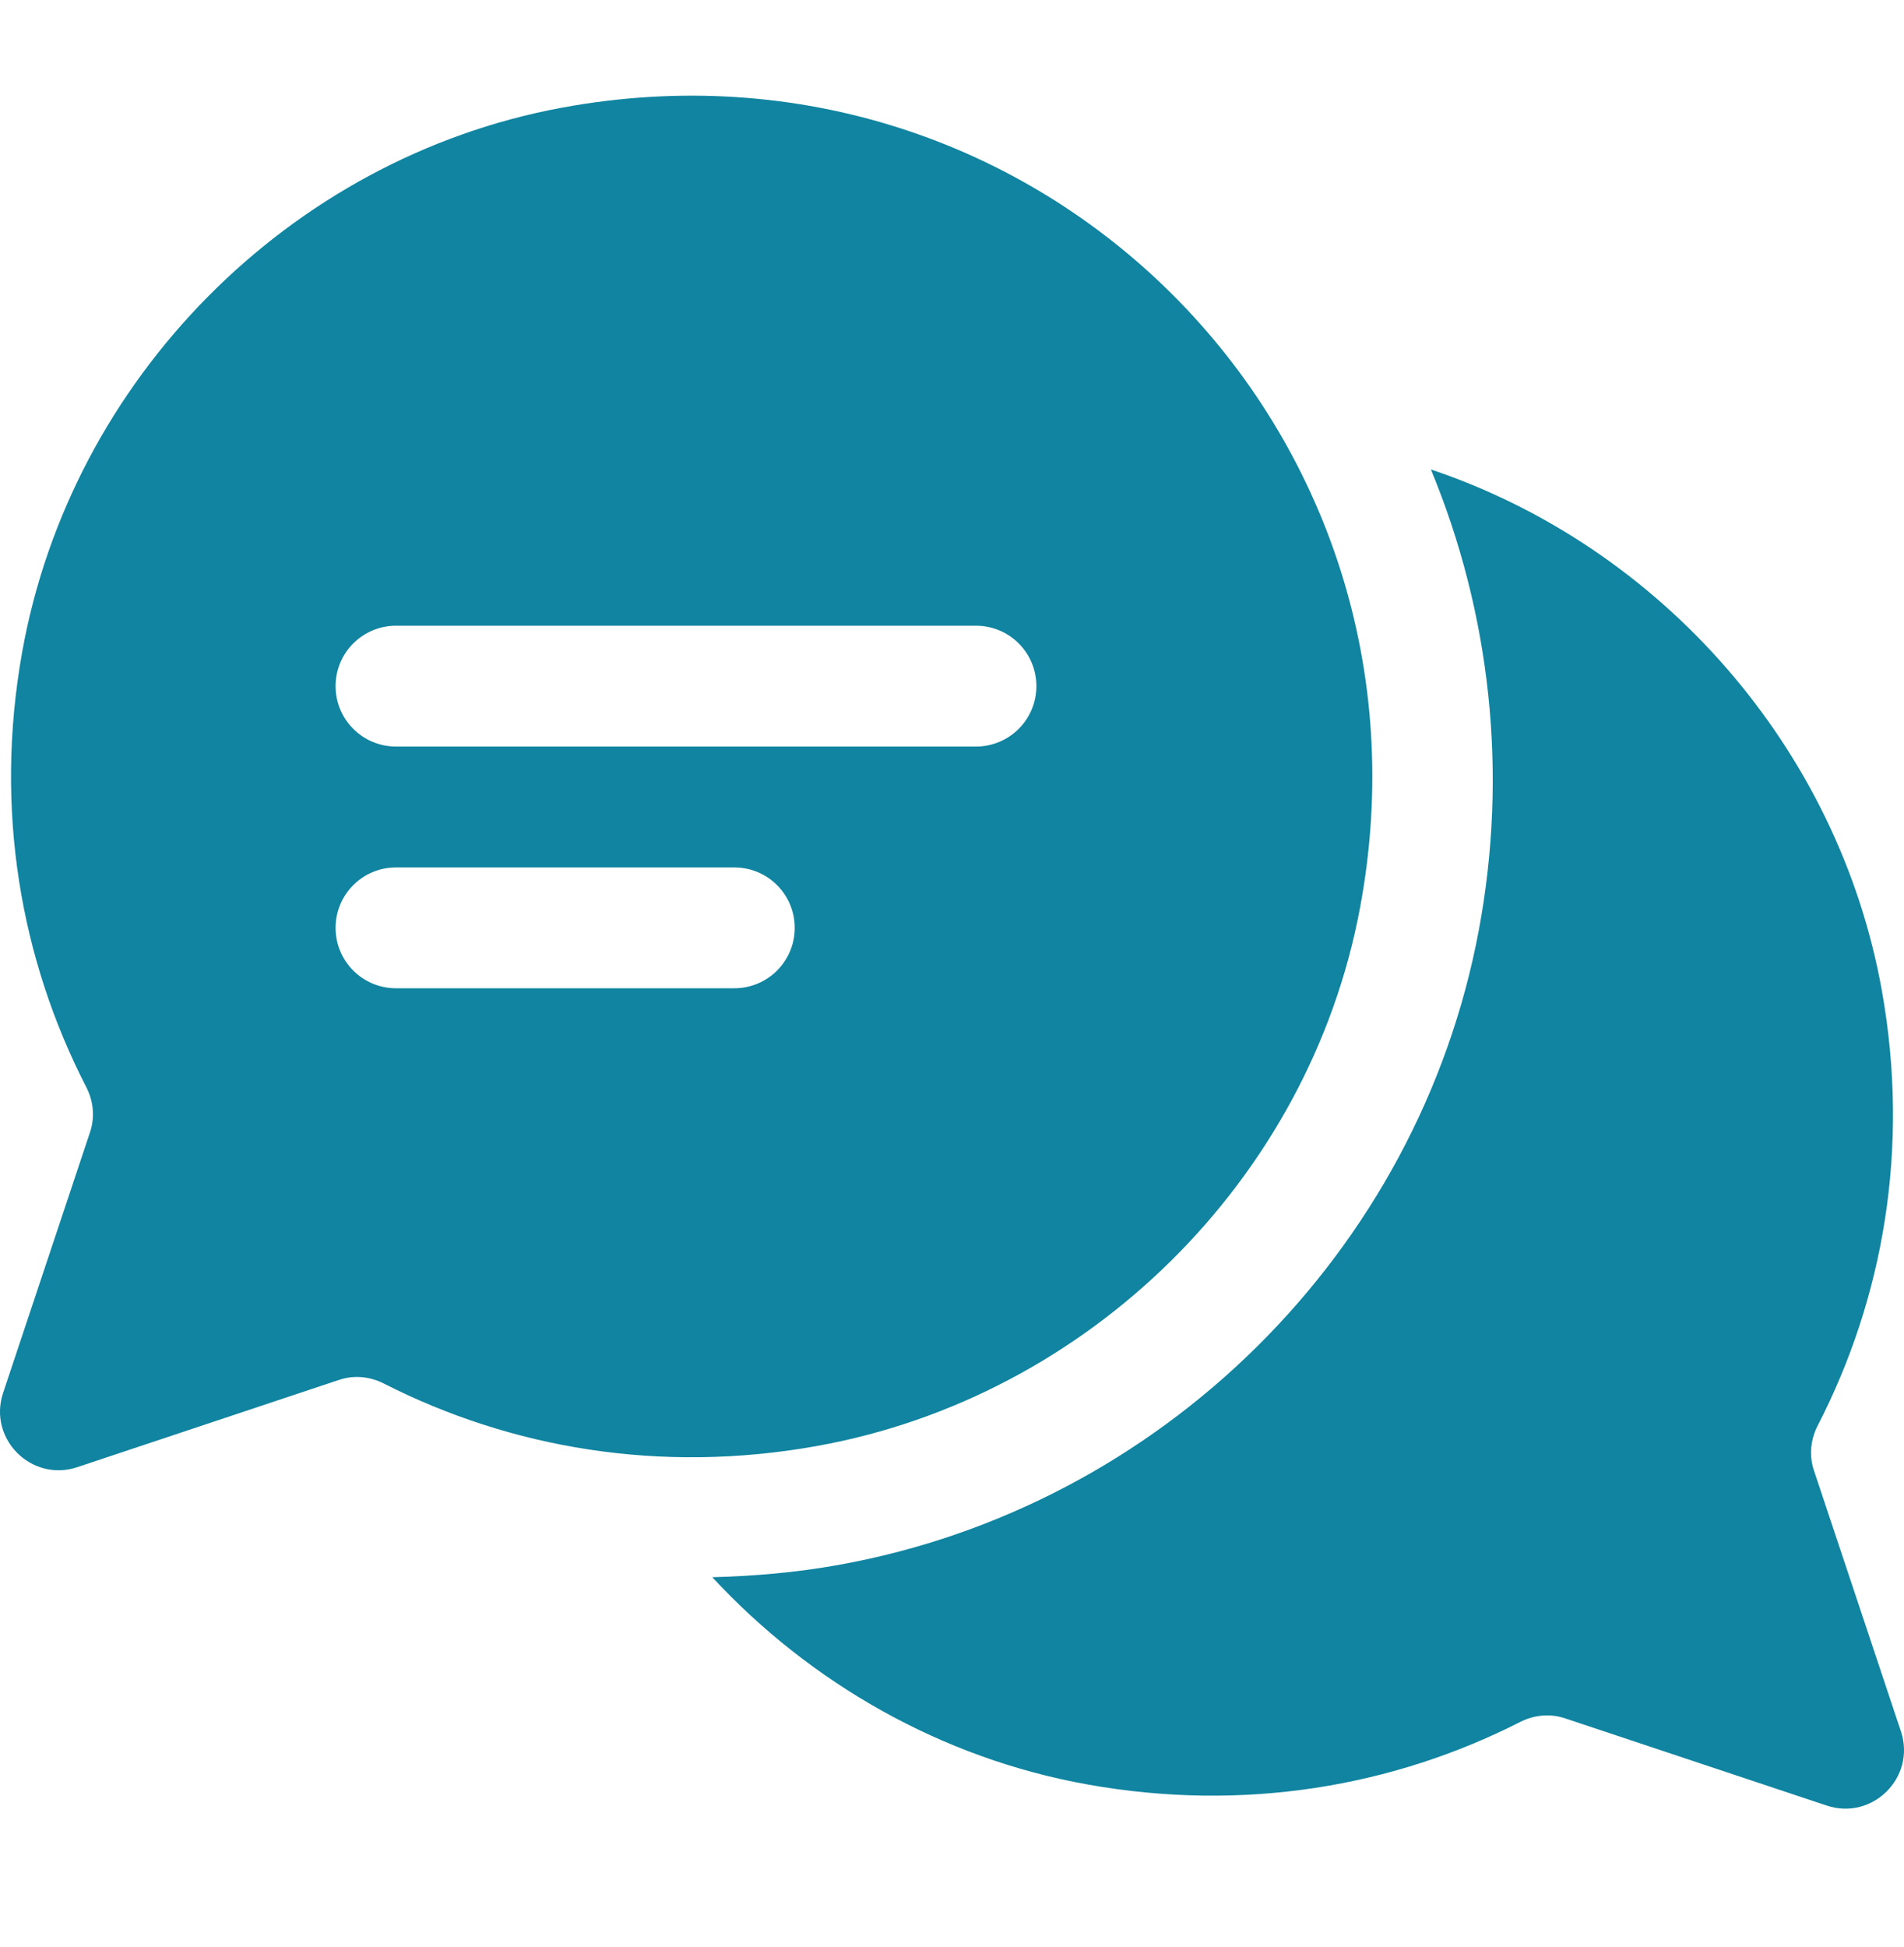
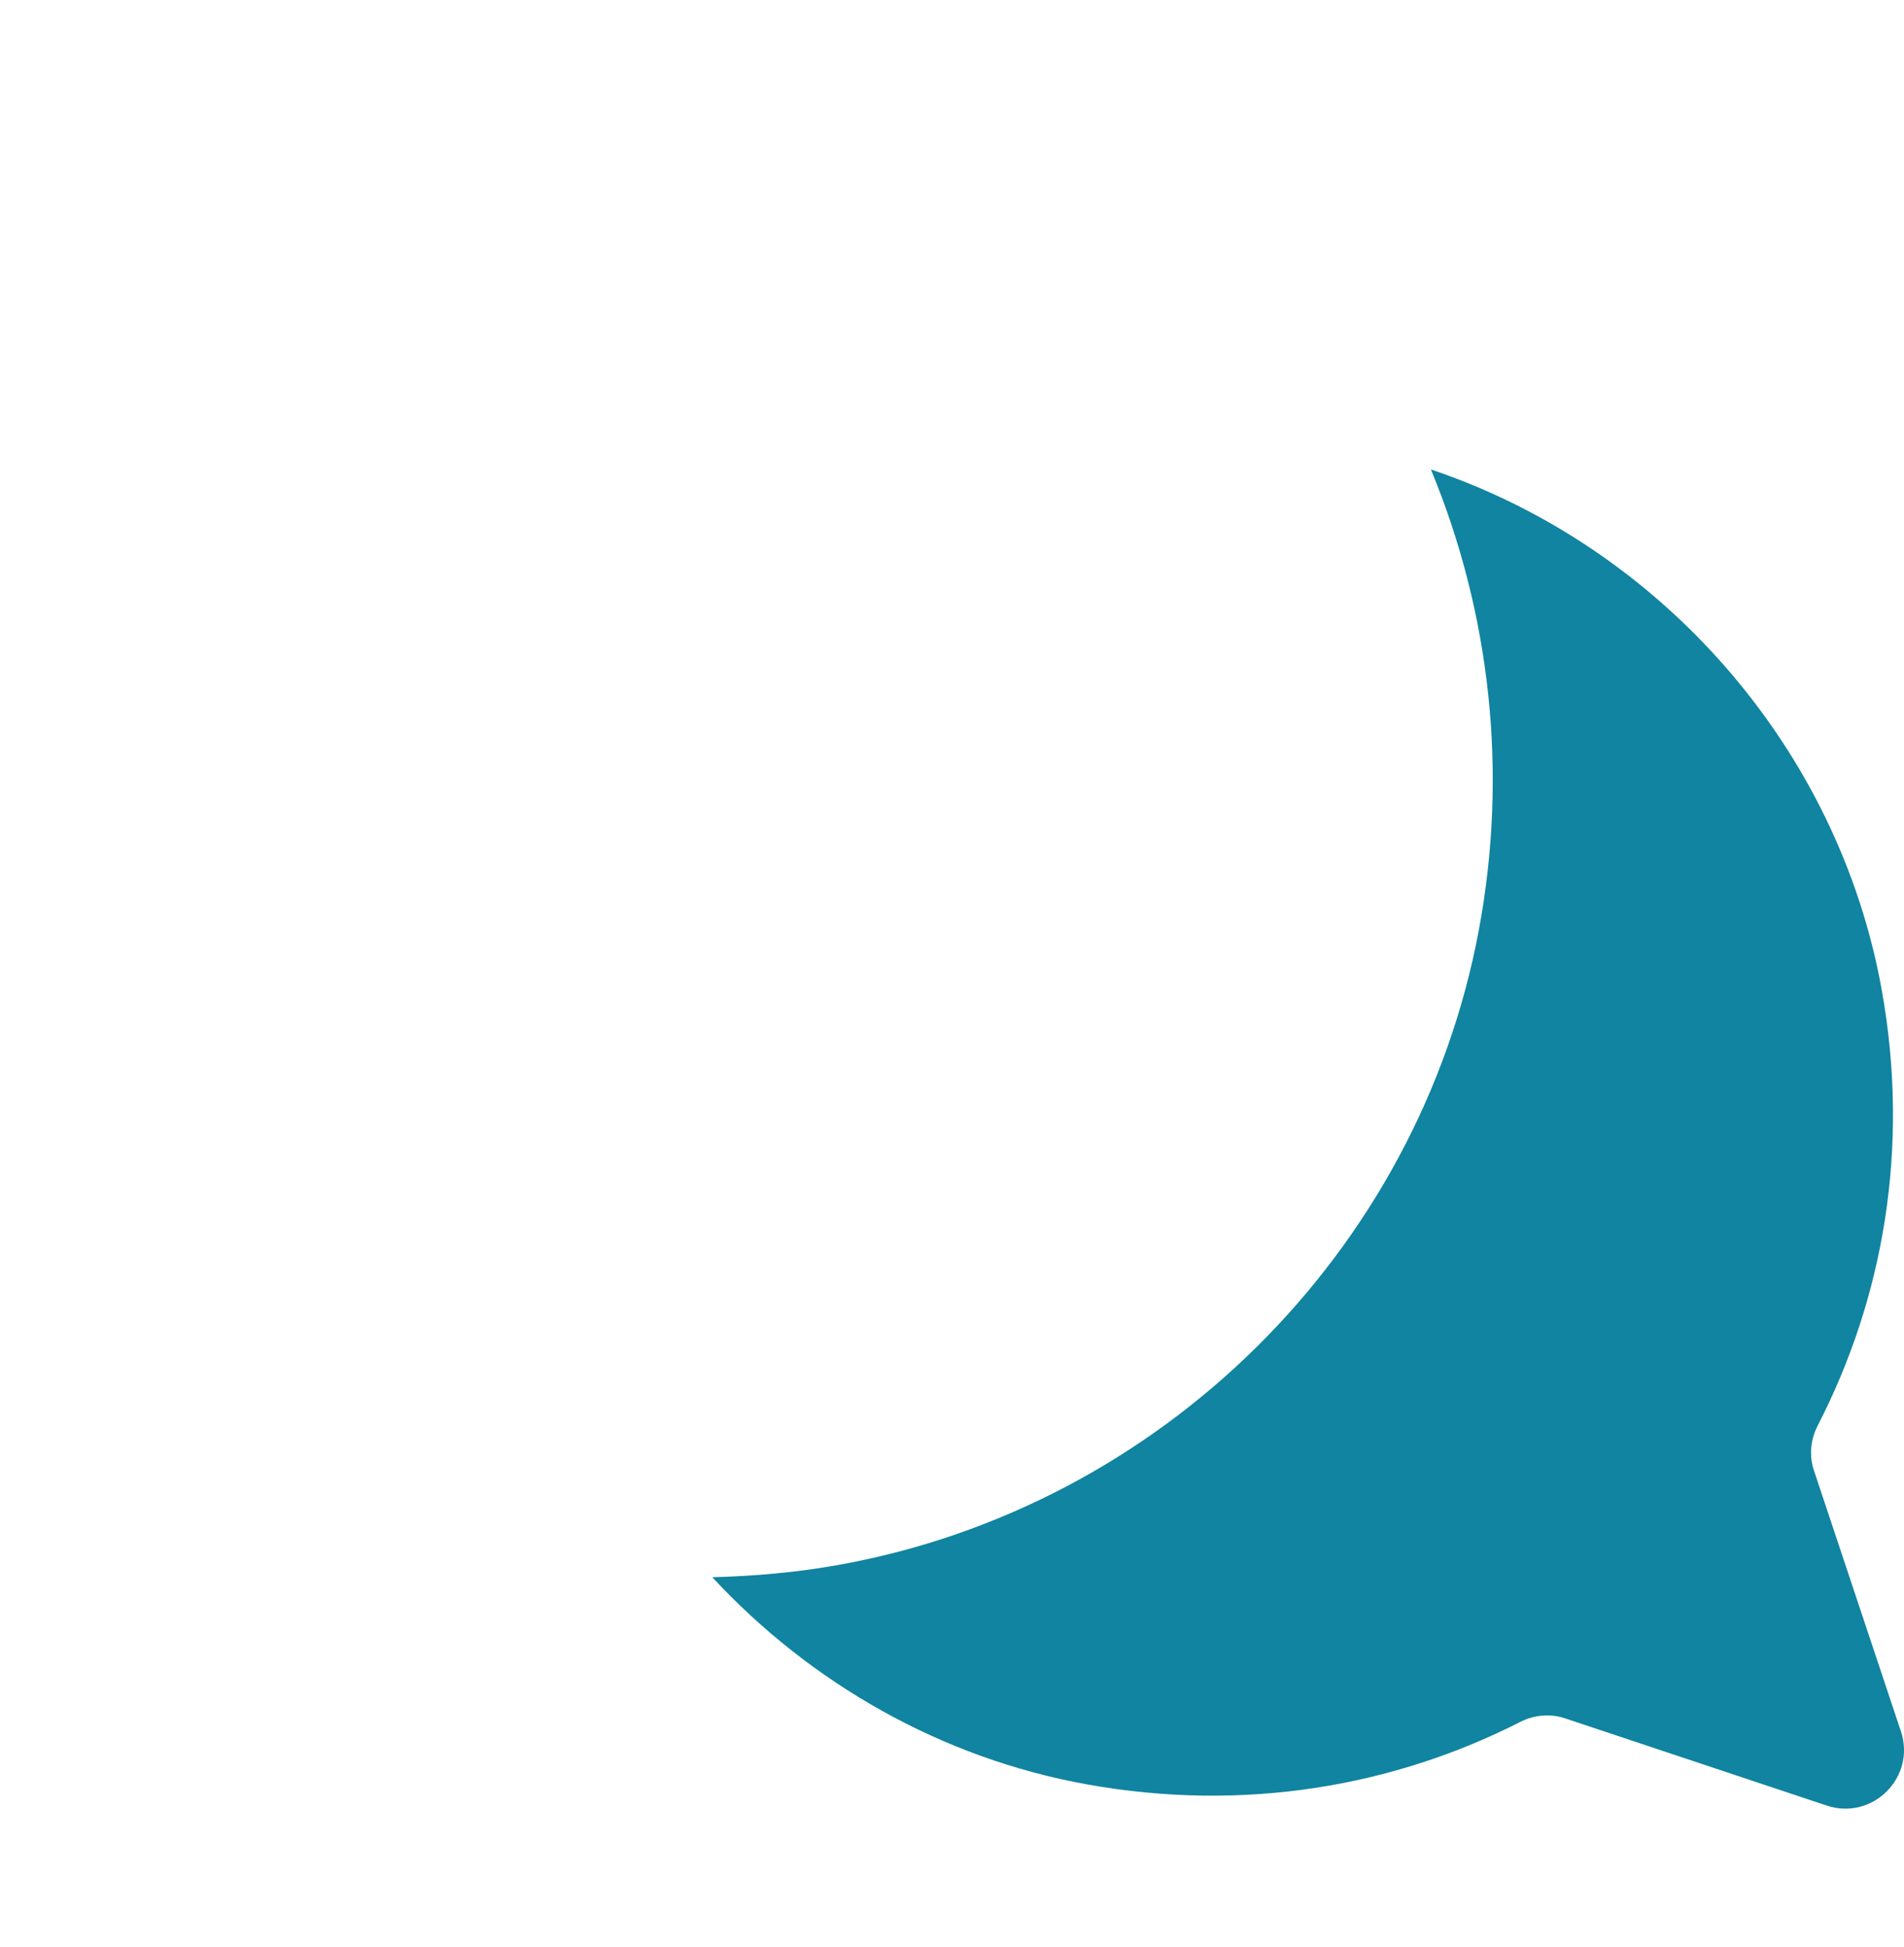
<svg xmlns="http://www.w3.org/2000/svg" id="a" width="400" height="408.95" viewBox="0 0 400 408.95">
  <path d="m399.35,363.66l-18.28-54.82c-1.04-3.13-.7-6.49.81-9.42,13.73-26.68,19.41-58.19,13.46-91.39-9.11-50.9-46.39-93.2-94.73-109.42,12.48,30.13,16.28,63.63,10.05,96.86-12.66,67.54-66.74,121.09-134.57,133.25-8.78,1.57-17.65,2.34-26.45,2.57,20.6,22.22,48.1,38.02,78.77,43.52,33,5.92,64.36.41,90.96-13.12,2.92-1.48,6.26-1.81,9.36-.78l55.03,18.34c9.64,3.21,18.8-5.96,15.59-15.59Z" fill="#1084a0" />
-   <path d="m117.88,22.65C60.71,33.27,14.9,79.71,4.66,136.95c-5.94,33.21-.27,64.71,13.46,91.39,1.51,2.93,1.85,6.29.81,9.42L.65,292.58c-3.21,9.64,5.96,18.8,15.59,15.59l55.03-18.34c3.11-1.04,6.45-.71,9.37.78,26.6,13.53,57.96,19.04,90.96,13.12,57.09-10.24,103.42-55.94,114.1-112.95C304.54,90.35,218.28,3.99,117.88,22.65Zm36.39,184.93h-71.08c-7.01,0-12.69-5.68-12.69-12.69s5.68-12.69,12.69-12.69h71.08c7.01,0,12.69,5.68,12.69,12.69s-5.68,12.69-12.69,12.69Zm50.77-50.77h-121.85c-7.01,0-12.69-5.68-12.69-12.69s5.68-12.69,12.69-12.69h121.85c7.01,0,12.69,5.68,12.69,12.69s-5.68,12.69-12.69,12.69Z" fill="#1084a0" />
</svg>